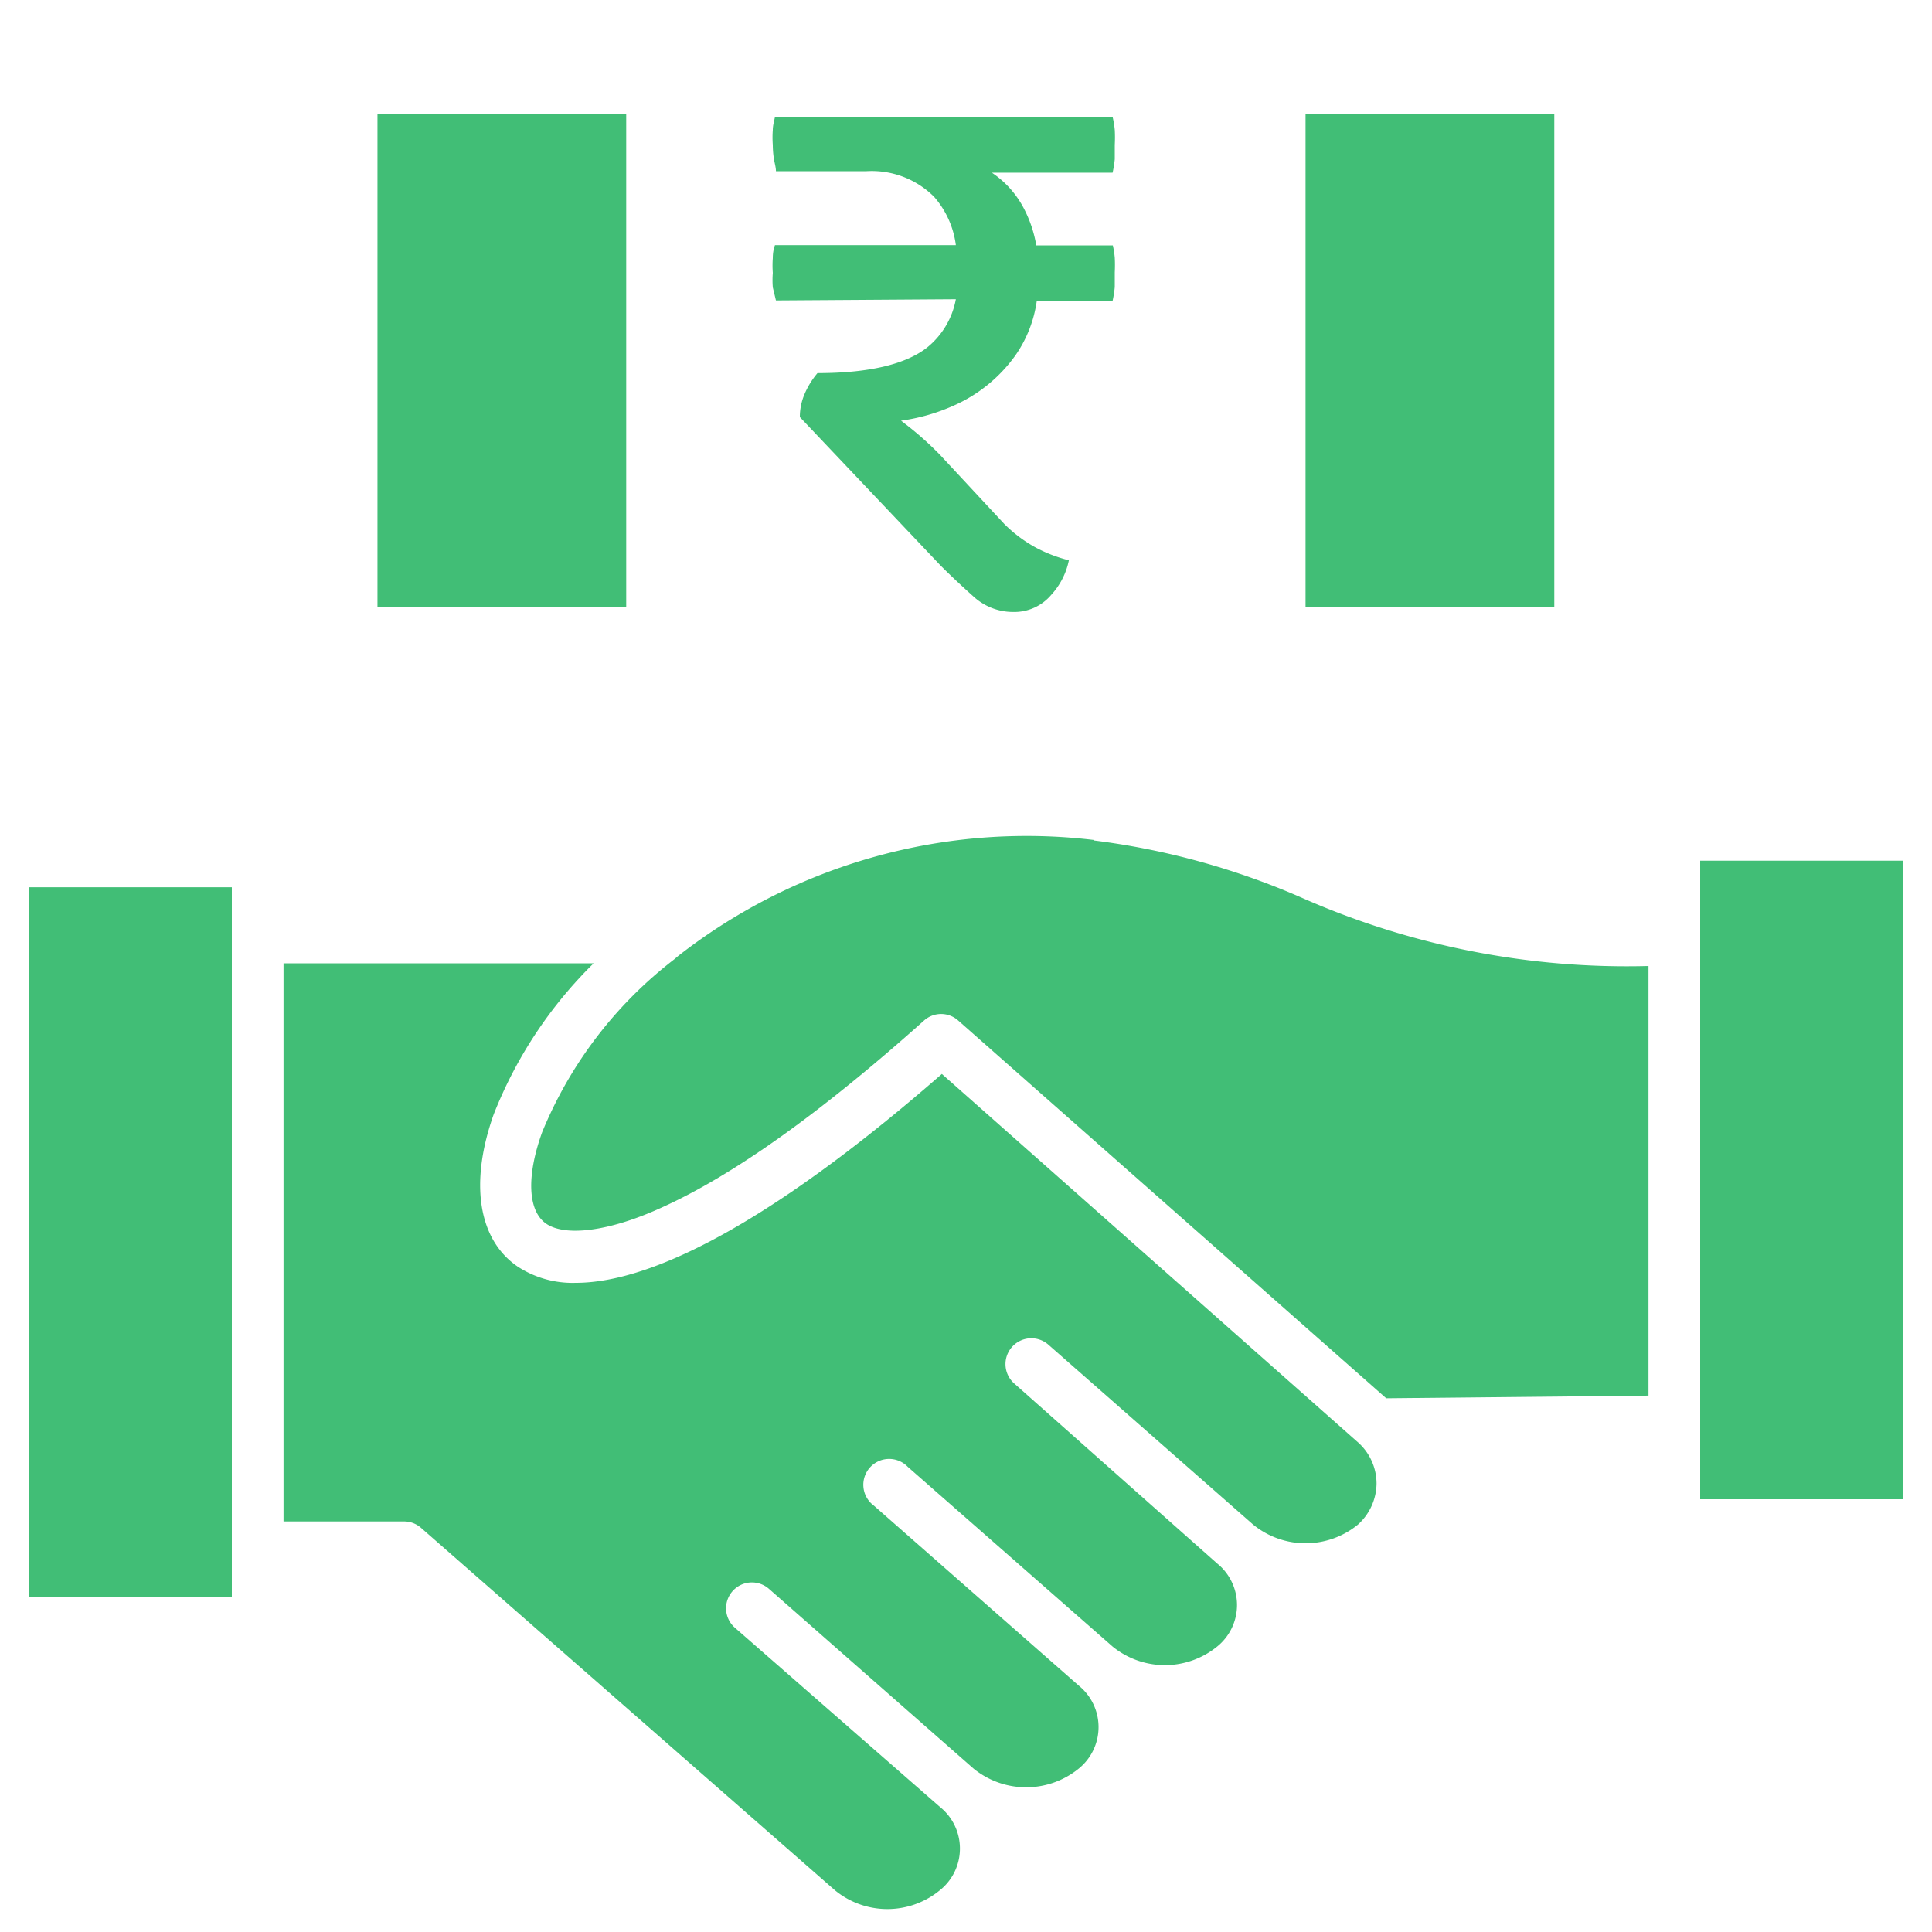
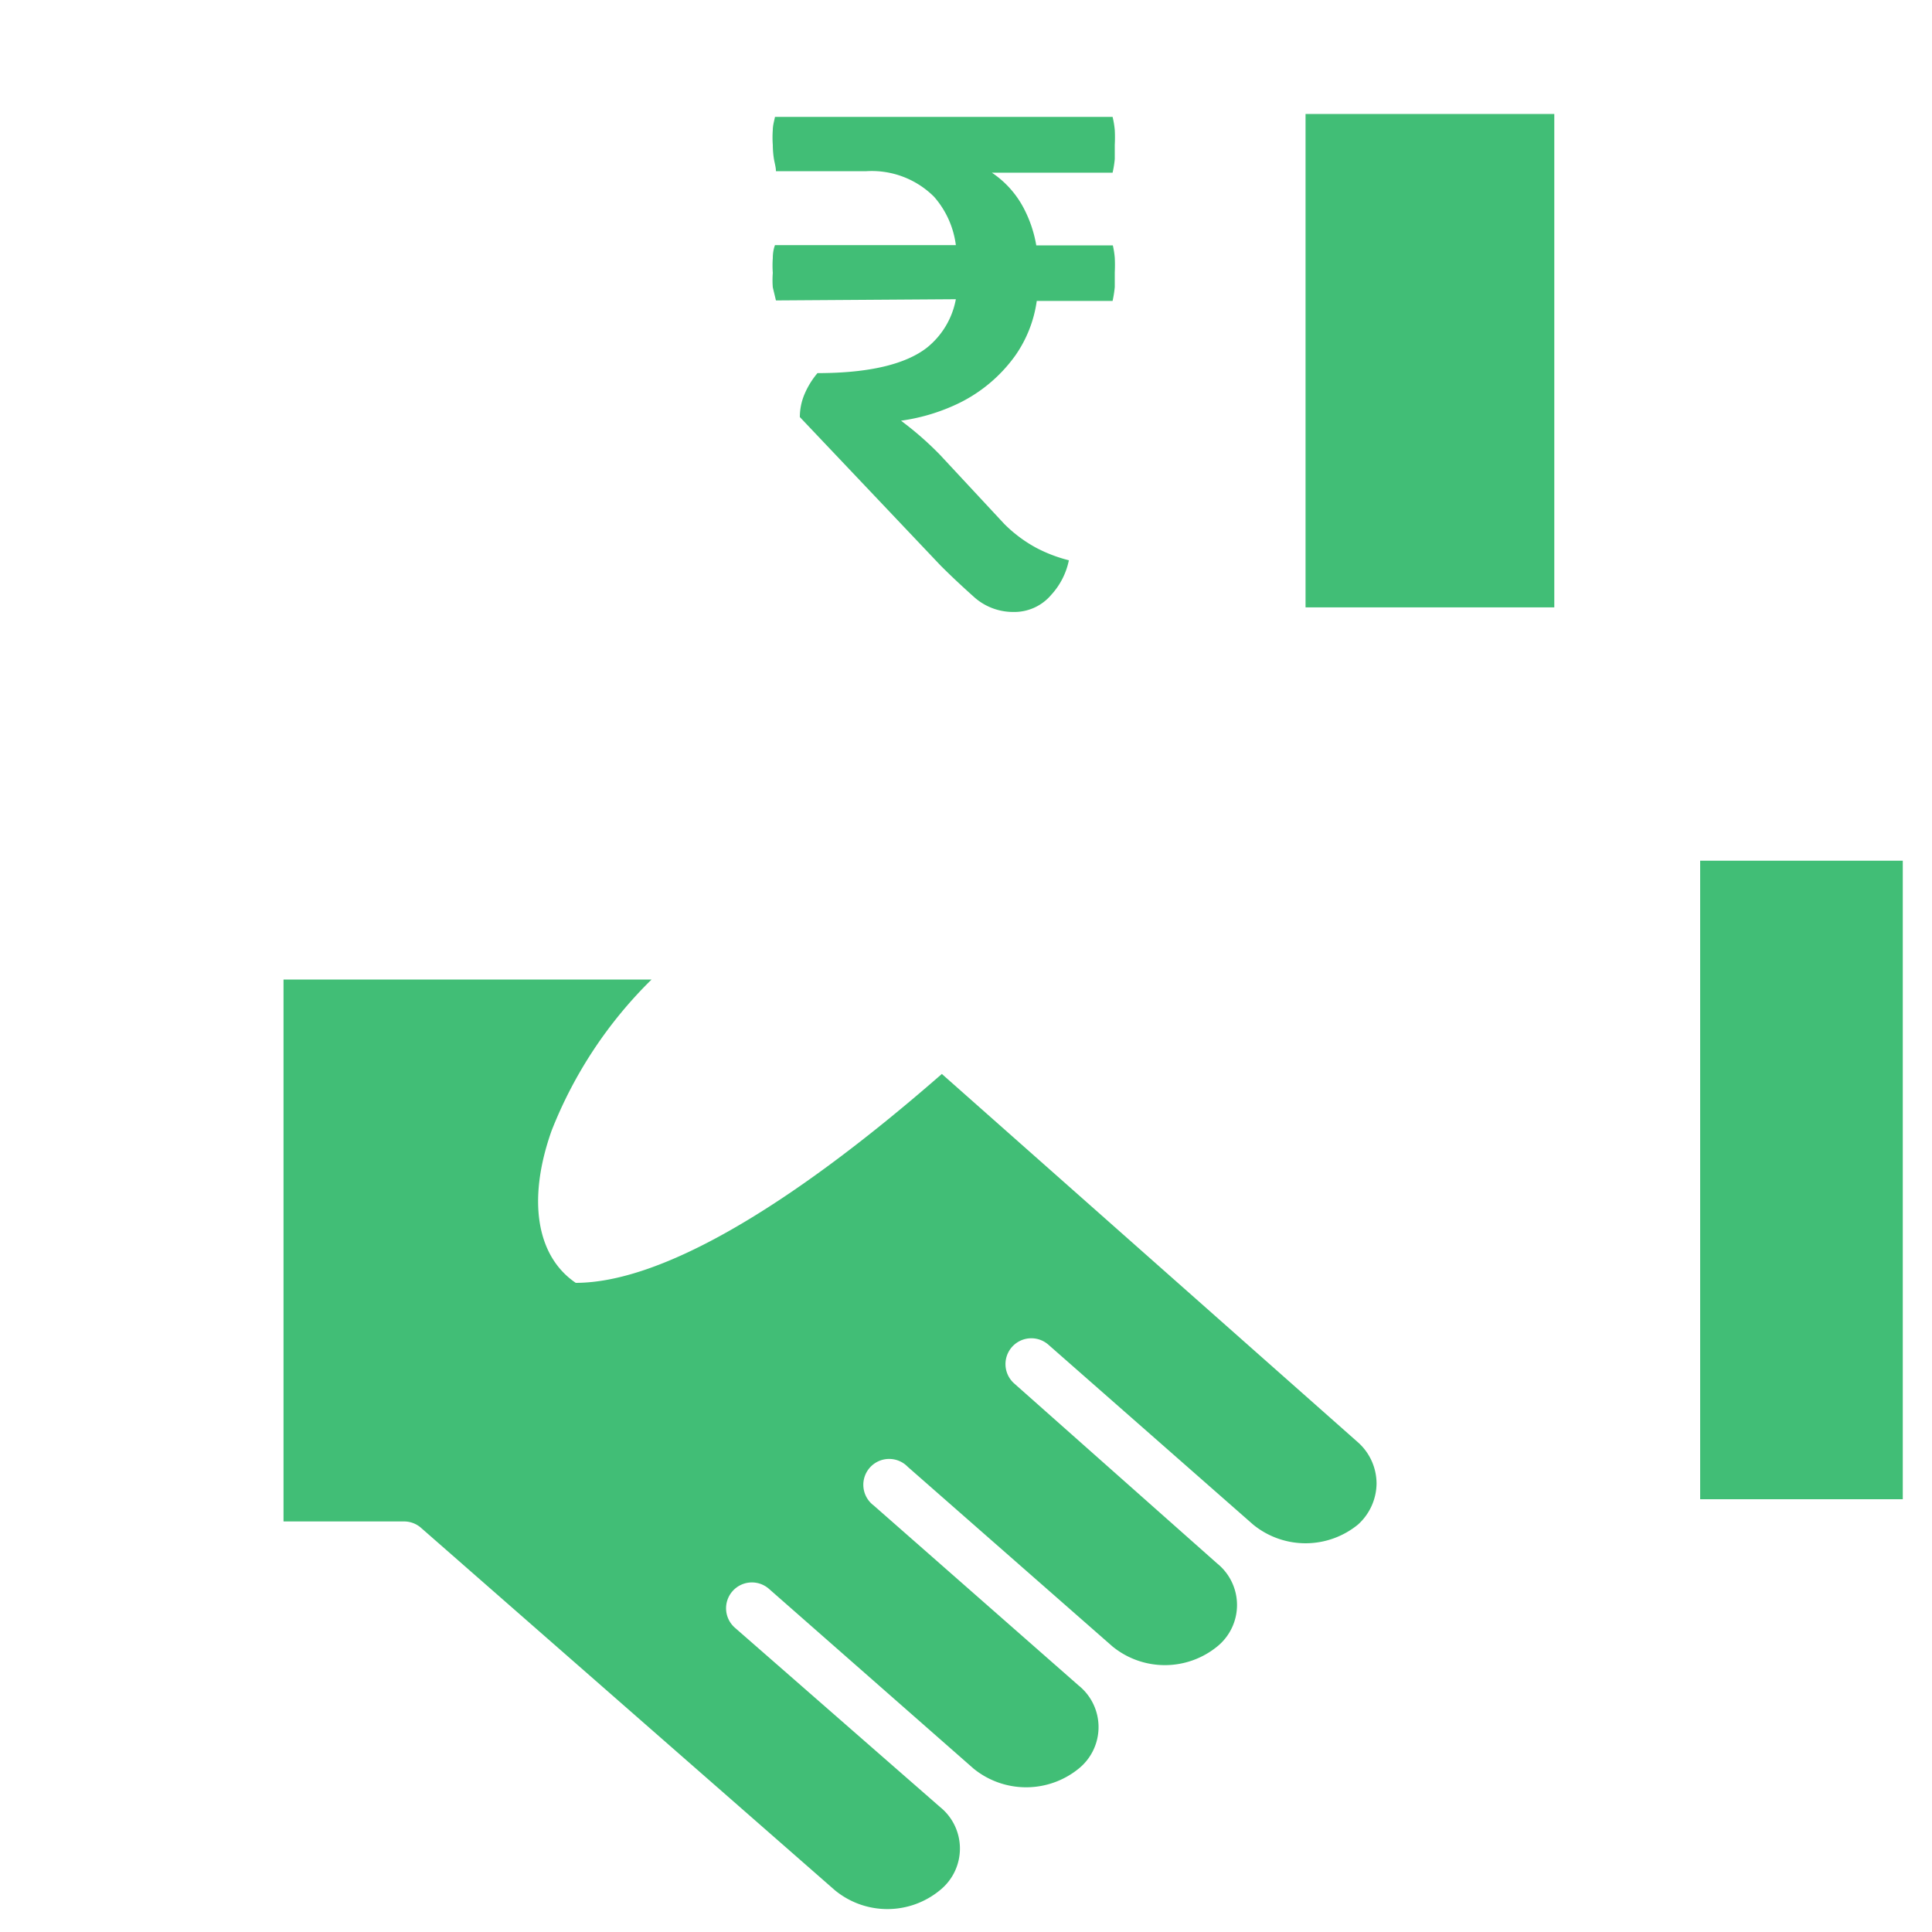
<svg xmlns="http://www.w3.org/2000/svg" id="Layer_1" data-name="Layer 1" viewBox="0 0 80 80">
  <defs>
    <style>.cls-1,.cls-2{fill:#41be76;}.cls-2{fill-rule:evenodd;}</style>
  </defs>
  <g id="Layer_1-2" data-name="Layer_1">
    <g id="_479831216" data-name=" 479831216">
      <g id="_479832584" data-name=" 479832584">
        <rect class="cls-1" x="54.06" y="4.72" width="10.3" height="20.43" />
      </g>
      <g id="_479832008" data-name=" 479832008">
-         <rect class="cls-1" x="15.63" y="4.72" width="10.3" height="20.43" />
-       </g>
+         </g>
      <g id="_479831576" data-name=" 479831576">
        <path class="cls-2" d="M70.4,38.92V62.08h8.39V35.64H70.4v3.28Z" />
      </g>
      <g id="_479831264" data-name=" 479831264">
-         <path class="cls-2" d="M45.28,34.78A23.44,23.44,0,0,0,28.1,39.57l-.19.16a17.3,17.3,0,0,0-5.46,7.15c-.66,1.82-.6,3.28.18,3.8s2.56.33,4.75-.67c3-1.35,6.63-3.95,10.88-7.75h0a1.06,1.06,0,0,1,1.42,0L57.4,57.9l10.86-.11V40a33.31,33.31,0,0,1-14.41-2.85,31.12,31.12,0,0,0-8.57-2.35Z" />
-       </g>
+         </g>
      <g id="_479831240" data-name=" 479831240">
-         <path class="cls-2" d="M39,44.47c-6.5,5.68-11.73,8.65-15.16,8.65a4.16,4.16,0,0,1-2.4-.67c-1.65-1.12-2-3.48-1-6.3a18,18,0,0,1,4.14-6.26H11.74V63h5a1.06,1.06,0,0,1,.7.27l17.13,15a3.42,3.42,0,0,0,4.35,0,2.21,2.21,0,0,0,0-3.45L30.43,67.4a1.07,1.07,0,0,1,1.41-1.61l8.48,7.45h0a3.45,3.45,0,0,0,4.34,0,2.21,2.21,0,0,0,0-3.45l-8.48-7.45a1.07,1.07,0,1,1,1.41-1.6l8.48,7.44,0,0a3.43,3.43,0,0,0,4.33,0,2.21,2.21,0,0,0,0-3.44h0L42,57.29a1.07,1.07,0,0,1,1.41-1.61l8.48,7.45h0a3.43,3.43,0,0,0,4.34,0A2.32,2.32,0,0,0,57,61.44a2.29,2.29,0,0,0-.74-1.69L39,44.47Z" />
+         <path class="cls-2" d="M39,44.47c-6.5,5.68-11.73,8.65-15.16,8.65c-1.65-1.12-2-3.48-1-6.3a18,18,0,0,1,4.14-6.26H11.74V63h5a1.06,1.06,0,0,1,.7.27l17.13,15a3.42,3.42,0,0,0,4.35,0,2.21,2.21,0,0,0,0-3.45L30.43,67.4a1.07,1.07,0,0,1,1.41-1.61l8.48,7.45h0a3.45,3.45,0,0,0,4.34,0,2.21,2.21,0,0,0,0-3.45l-8.48-7.45a1.07,1.07,0,1,1,1.41-1.6l8.48,7.44,0,0a3.43,3.43,0,0,0,4.33,0,2.21,2.21,0,0,0,0-3.44h0L42,57.29a1.07,1.07,0,0,1,1.41-1.61l8.48,7.45h0a3.43,3.43,0,0,0,4.34,0A2.32,2.32,0,0,0,57,61.44a2.29,2.29,0,0,0-.74-1.69L39,44.47Z" />
      </g>
      <g id="_479831168" data-name=" 479831168">
-         <path class="cls-2" d="M1.21,36.74v29.4H9.6V36.74Z" />
-       </g>
+         </g>
    </g>
  </g>
  <path class="cls-1" d="M46.16,10.67a6.08,6.08,0,0,1,0,.61c0,.2,0,.4,0,.61a4.85,4.85,0,0,1-.09.57l-3.14,0a5.19,5.19,0,0,1-.88,2.25,6.24,6.24,0,0,1-2.57,2.09,8,8,0,0,1-2.17.62l.13.1a13.39,13.39,0,0,1,1.48,1.31l2.66,2.86a5.67,5.67,0,0,0,1.34,1,6.07,6.07,0,0,0,1.34.51,3,3,0,0,1-.73,1.43,2,2,0,0,1-1.58.71,2.42,2.42,0,0,1-1.64-.64c-.48-.43-.93-.85-1.36-1.28l-5.83-6.15a2.43,2.43,0,0,1,.19-.94,3.41,3.41,0,0,1,.54-.88c2.15,0,3.66-.37,4.54-1.06a3.35,3.35,0,0,0,1.19-2l-7.45.05L32,11.9a3.86,3.86,0,0,1,0-.6,4.17,4.17,0,0,1,0-.61q0-.3.09-.54l7.49,0a3.76,3.76,0,0,0-.9-2,3.65,3.65,0,0,0-2.83-1.06H32.13c0-.17-.06-.35-.09-.55A3.86,3.86,0,0,1,32,6a4.21,4.21,0,0,1,0-.62c0-.19.06-.38.09-.54H46.07a3.79,3.79,0,0,1,.09.54,5.85,5.85,0,0,1,0,.62c0,.19,0,.39,0,.59a4.37,4.37,0,0,1-.09.56h-5a4,4,0,0,1,1.32,1.47,5.18,5.18,0,0,1,.52,1.54l3.17,0A3.74,3.74,0,0,1,46.16,10.67Z" />
</svg>